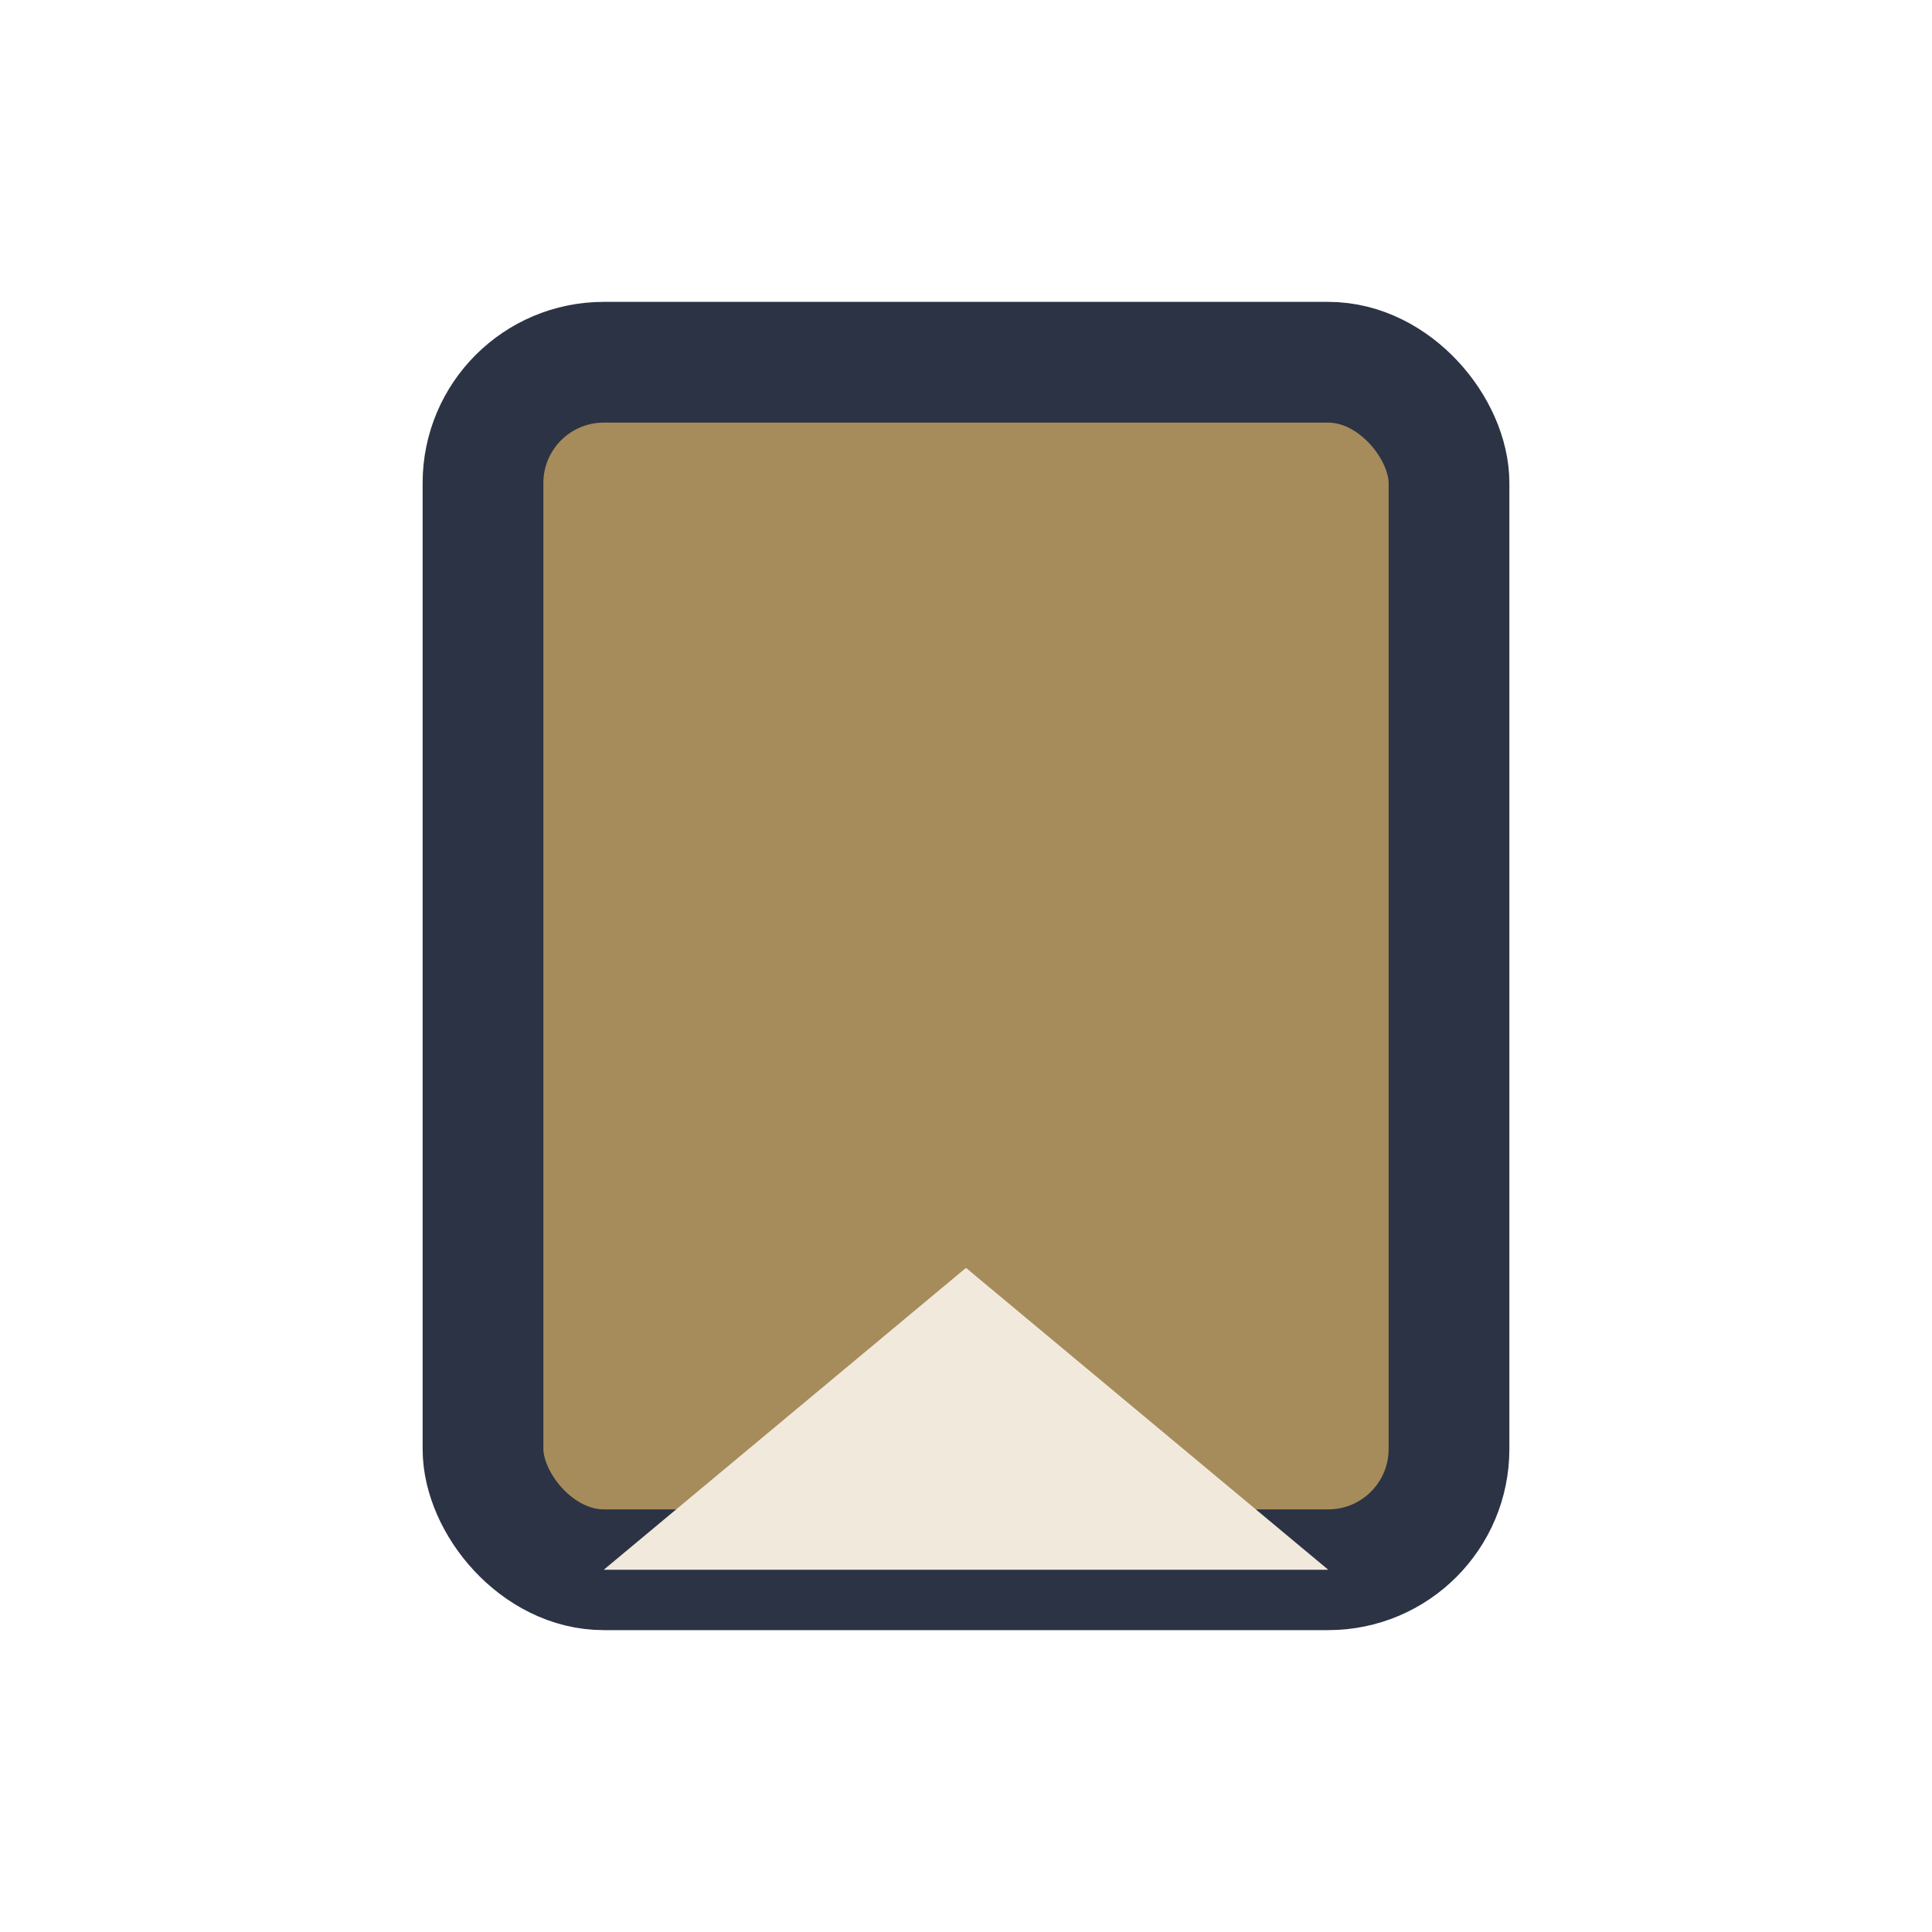
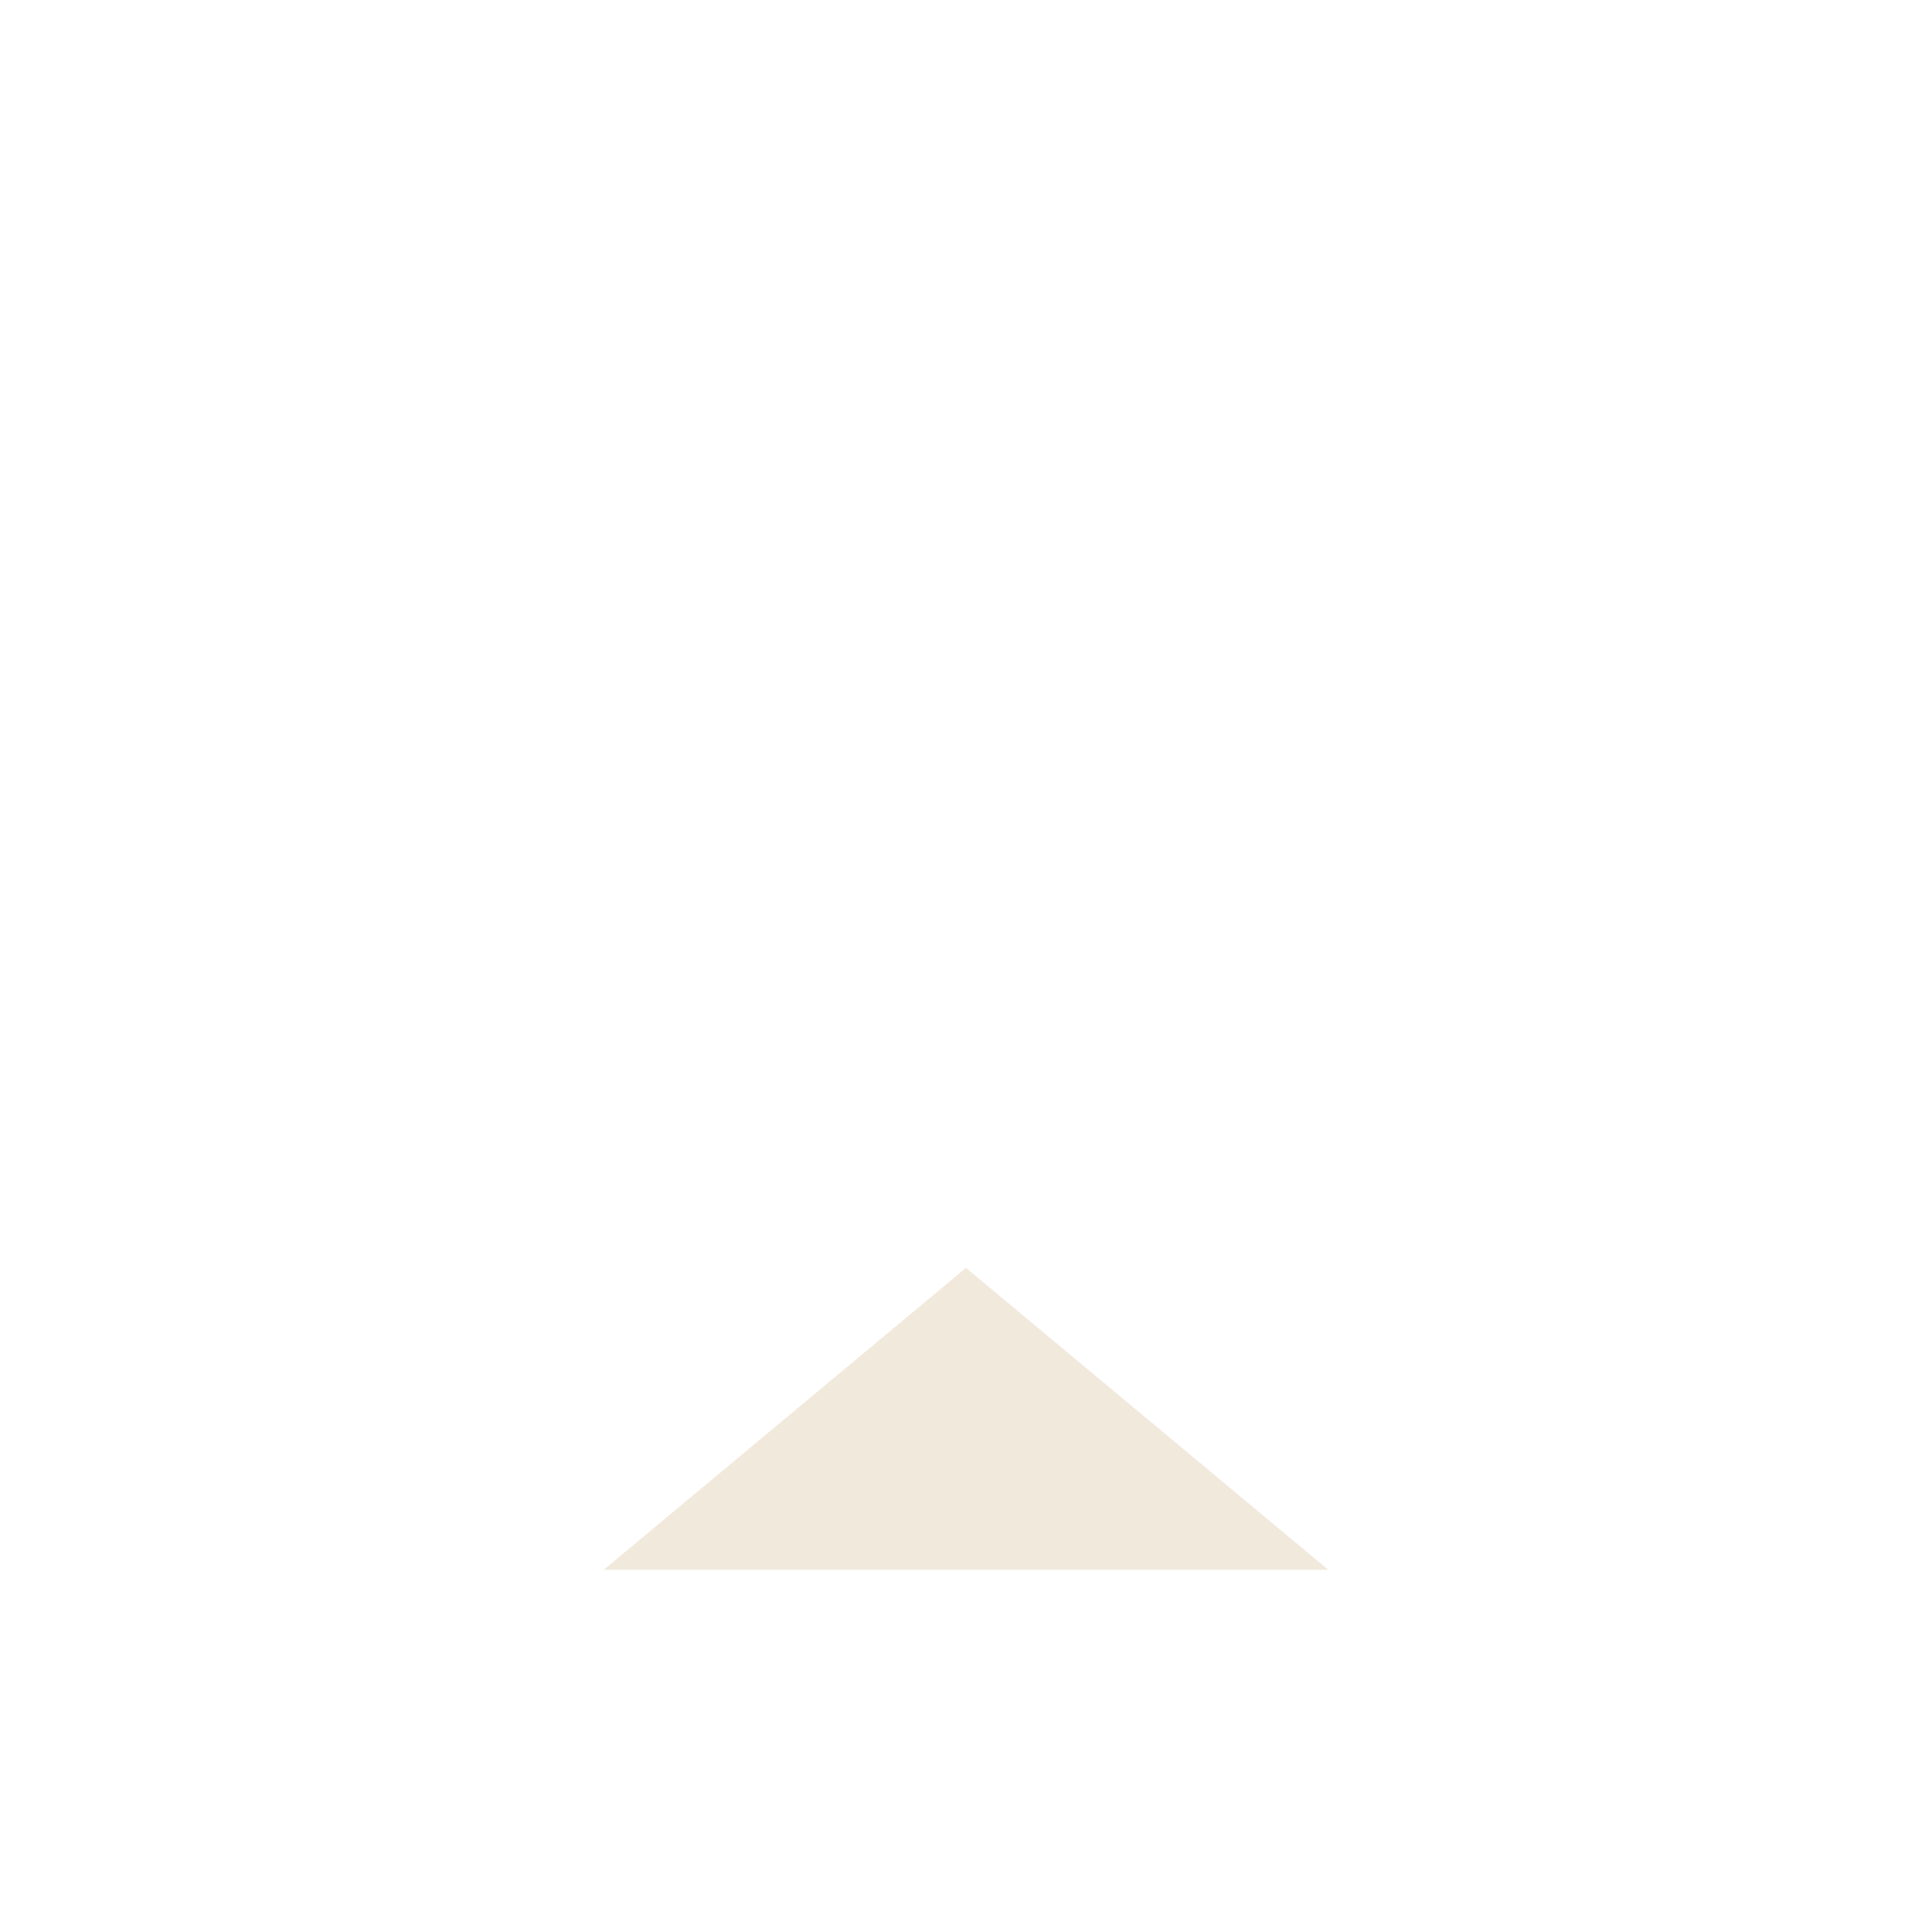
<svg xmlns="http://www.w3.org/2000/svg" width="32" height="32" viewBox="0 0 32 32">
-   <rect x="8" y="6" width="16" height="20" rx="2" fill="#A68C5B" stroke="#2C3345" stroke-width="2" />
  <path d="M10 26l6-5 6 5" fill="#F1E9DC" />
</svg>